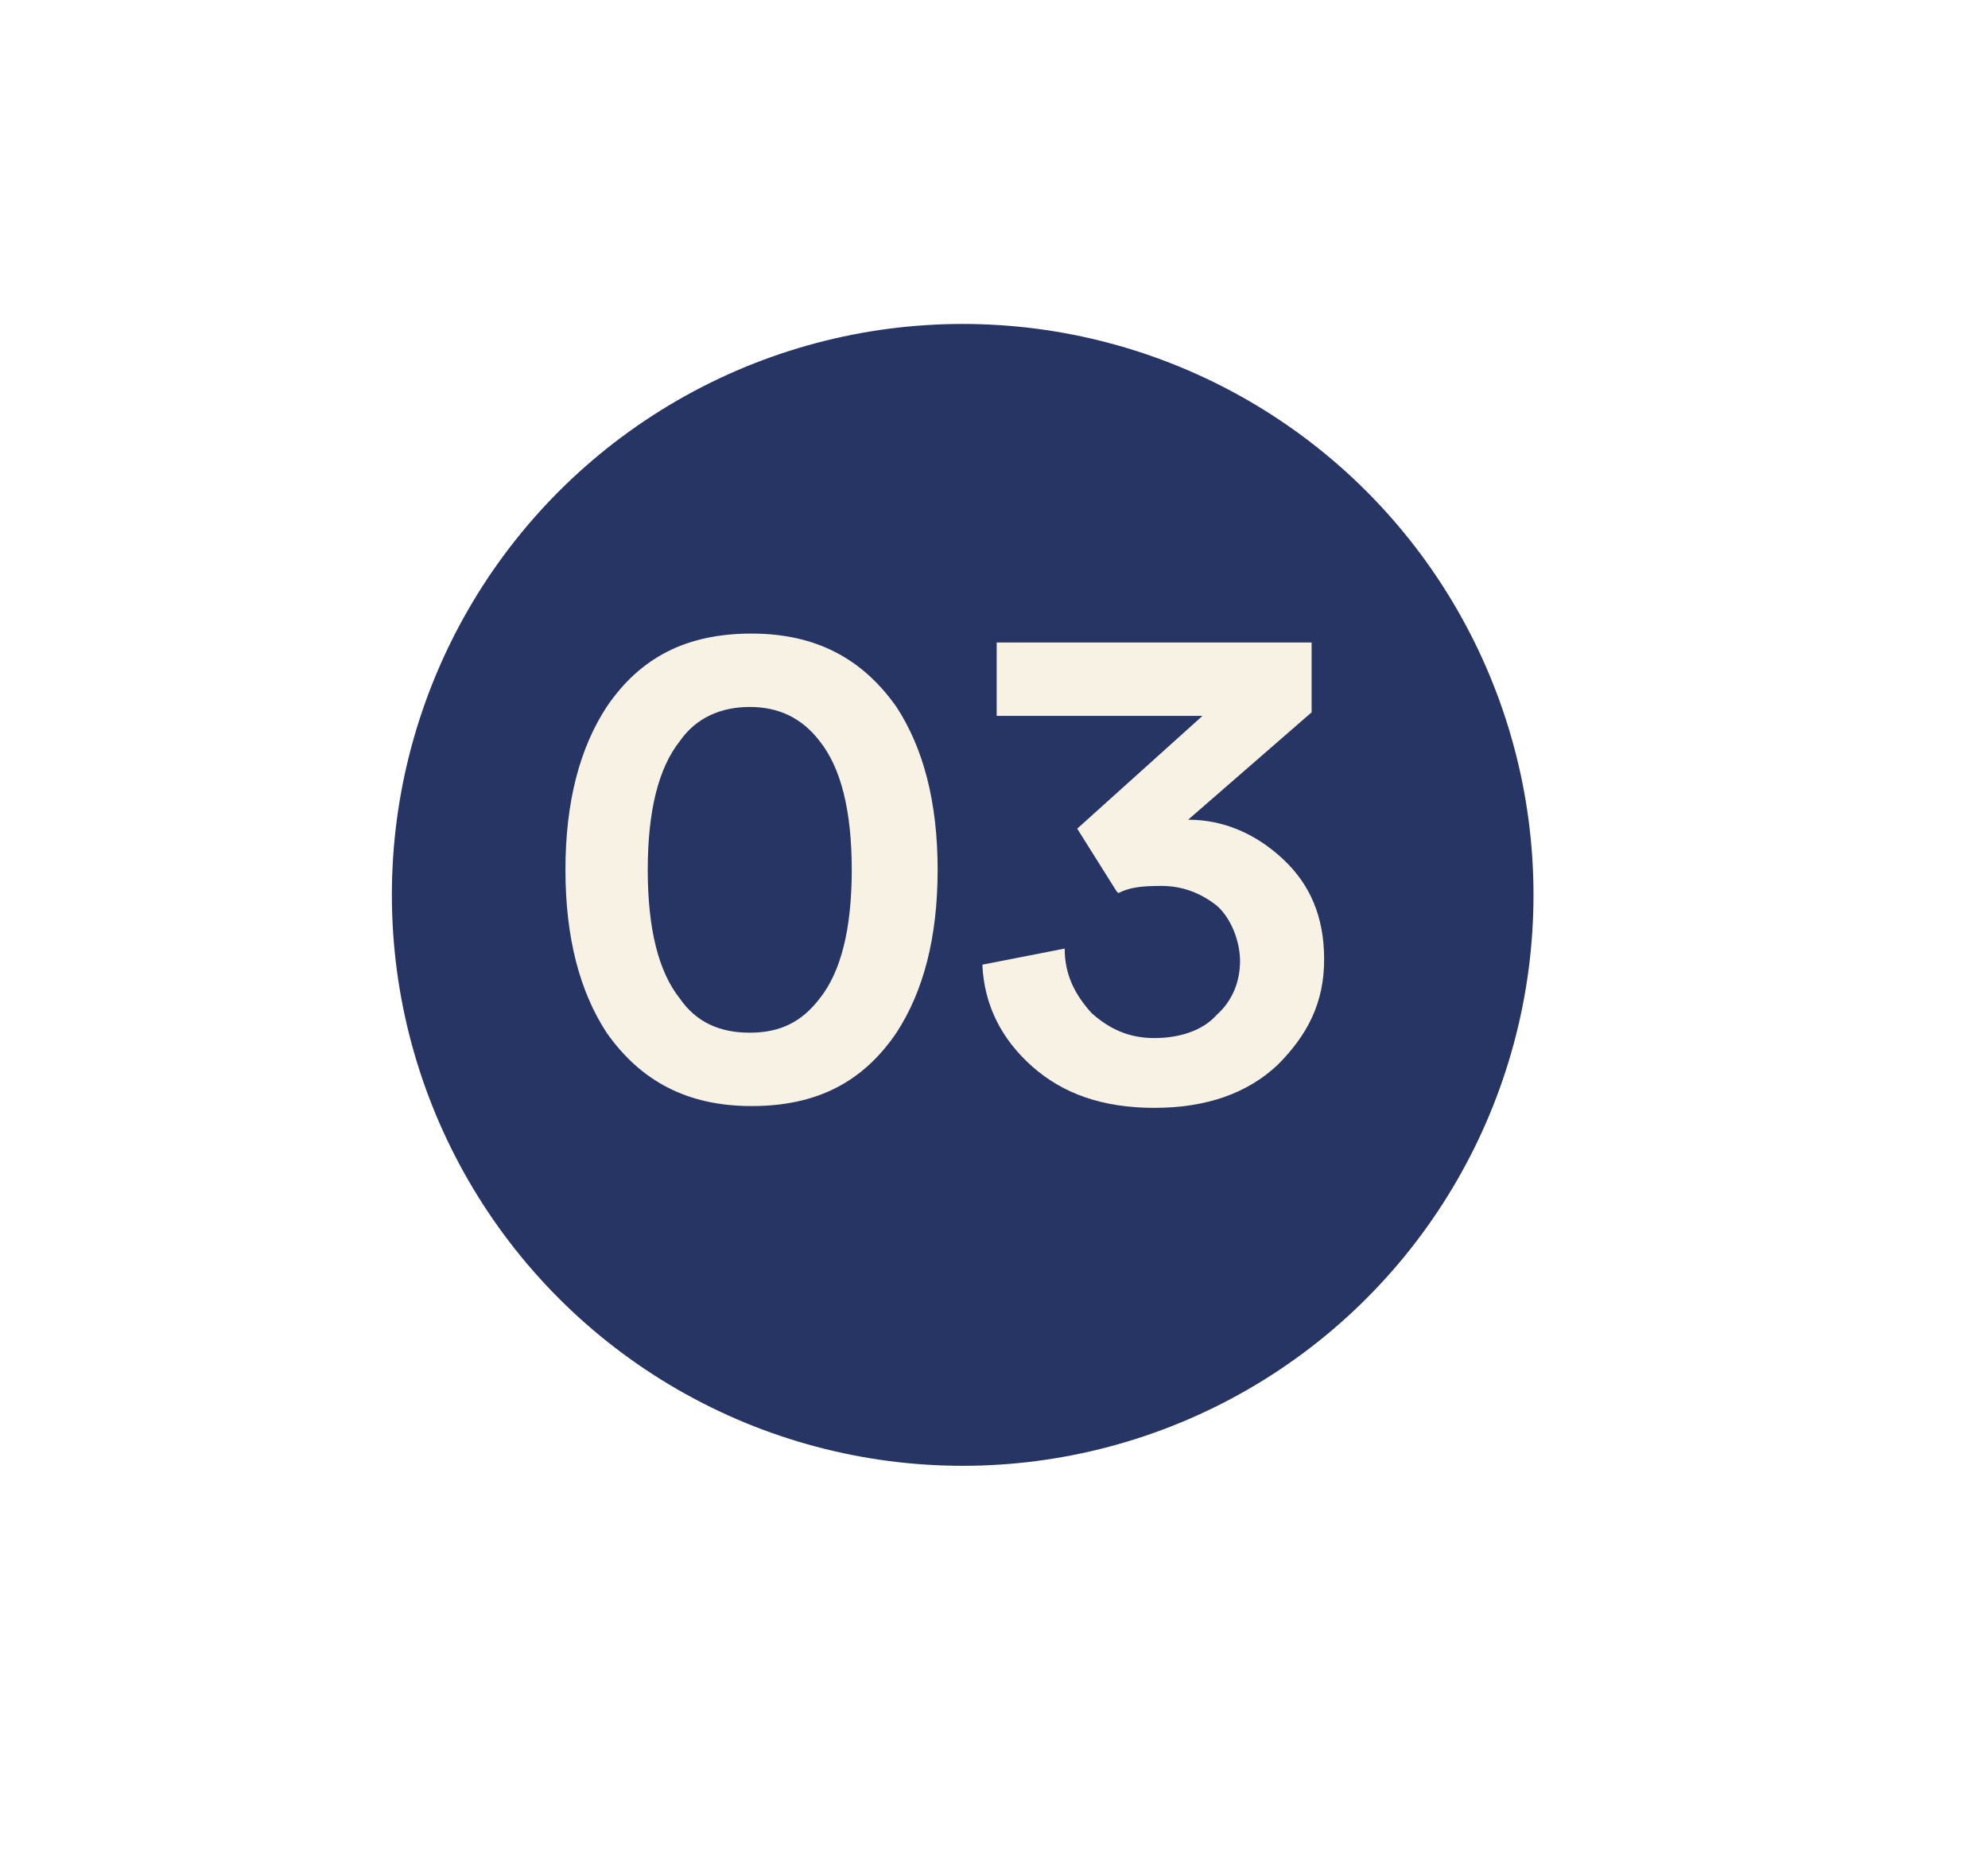
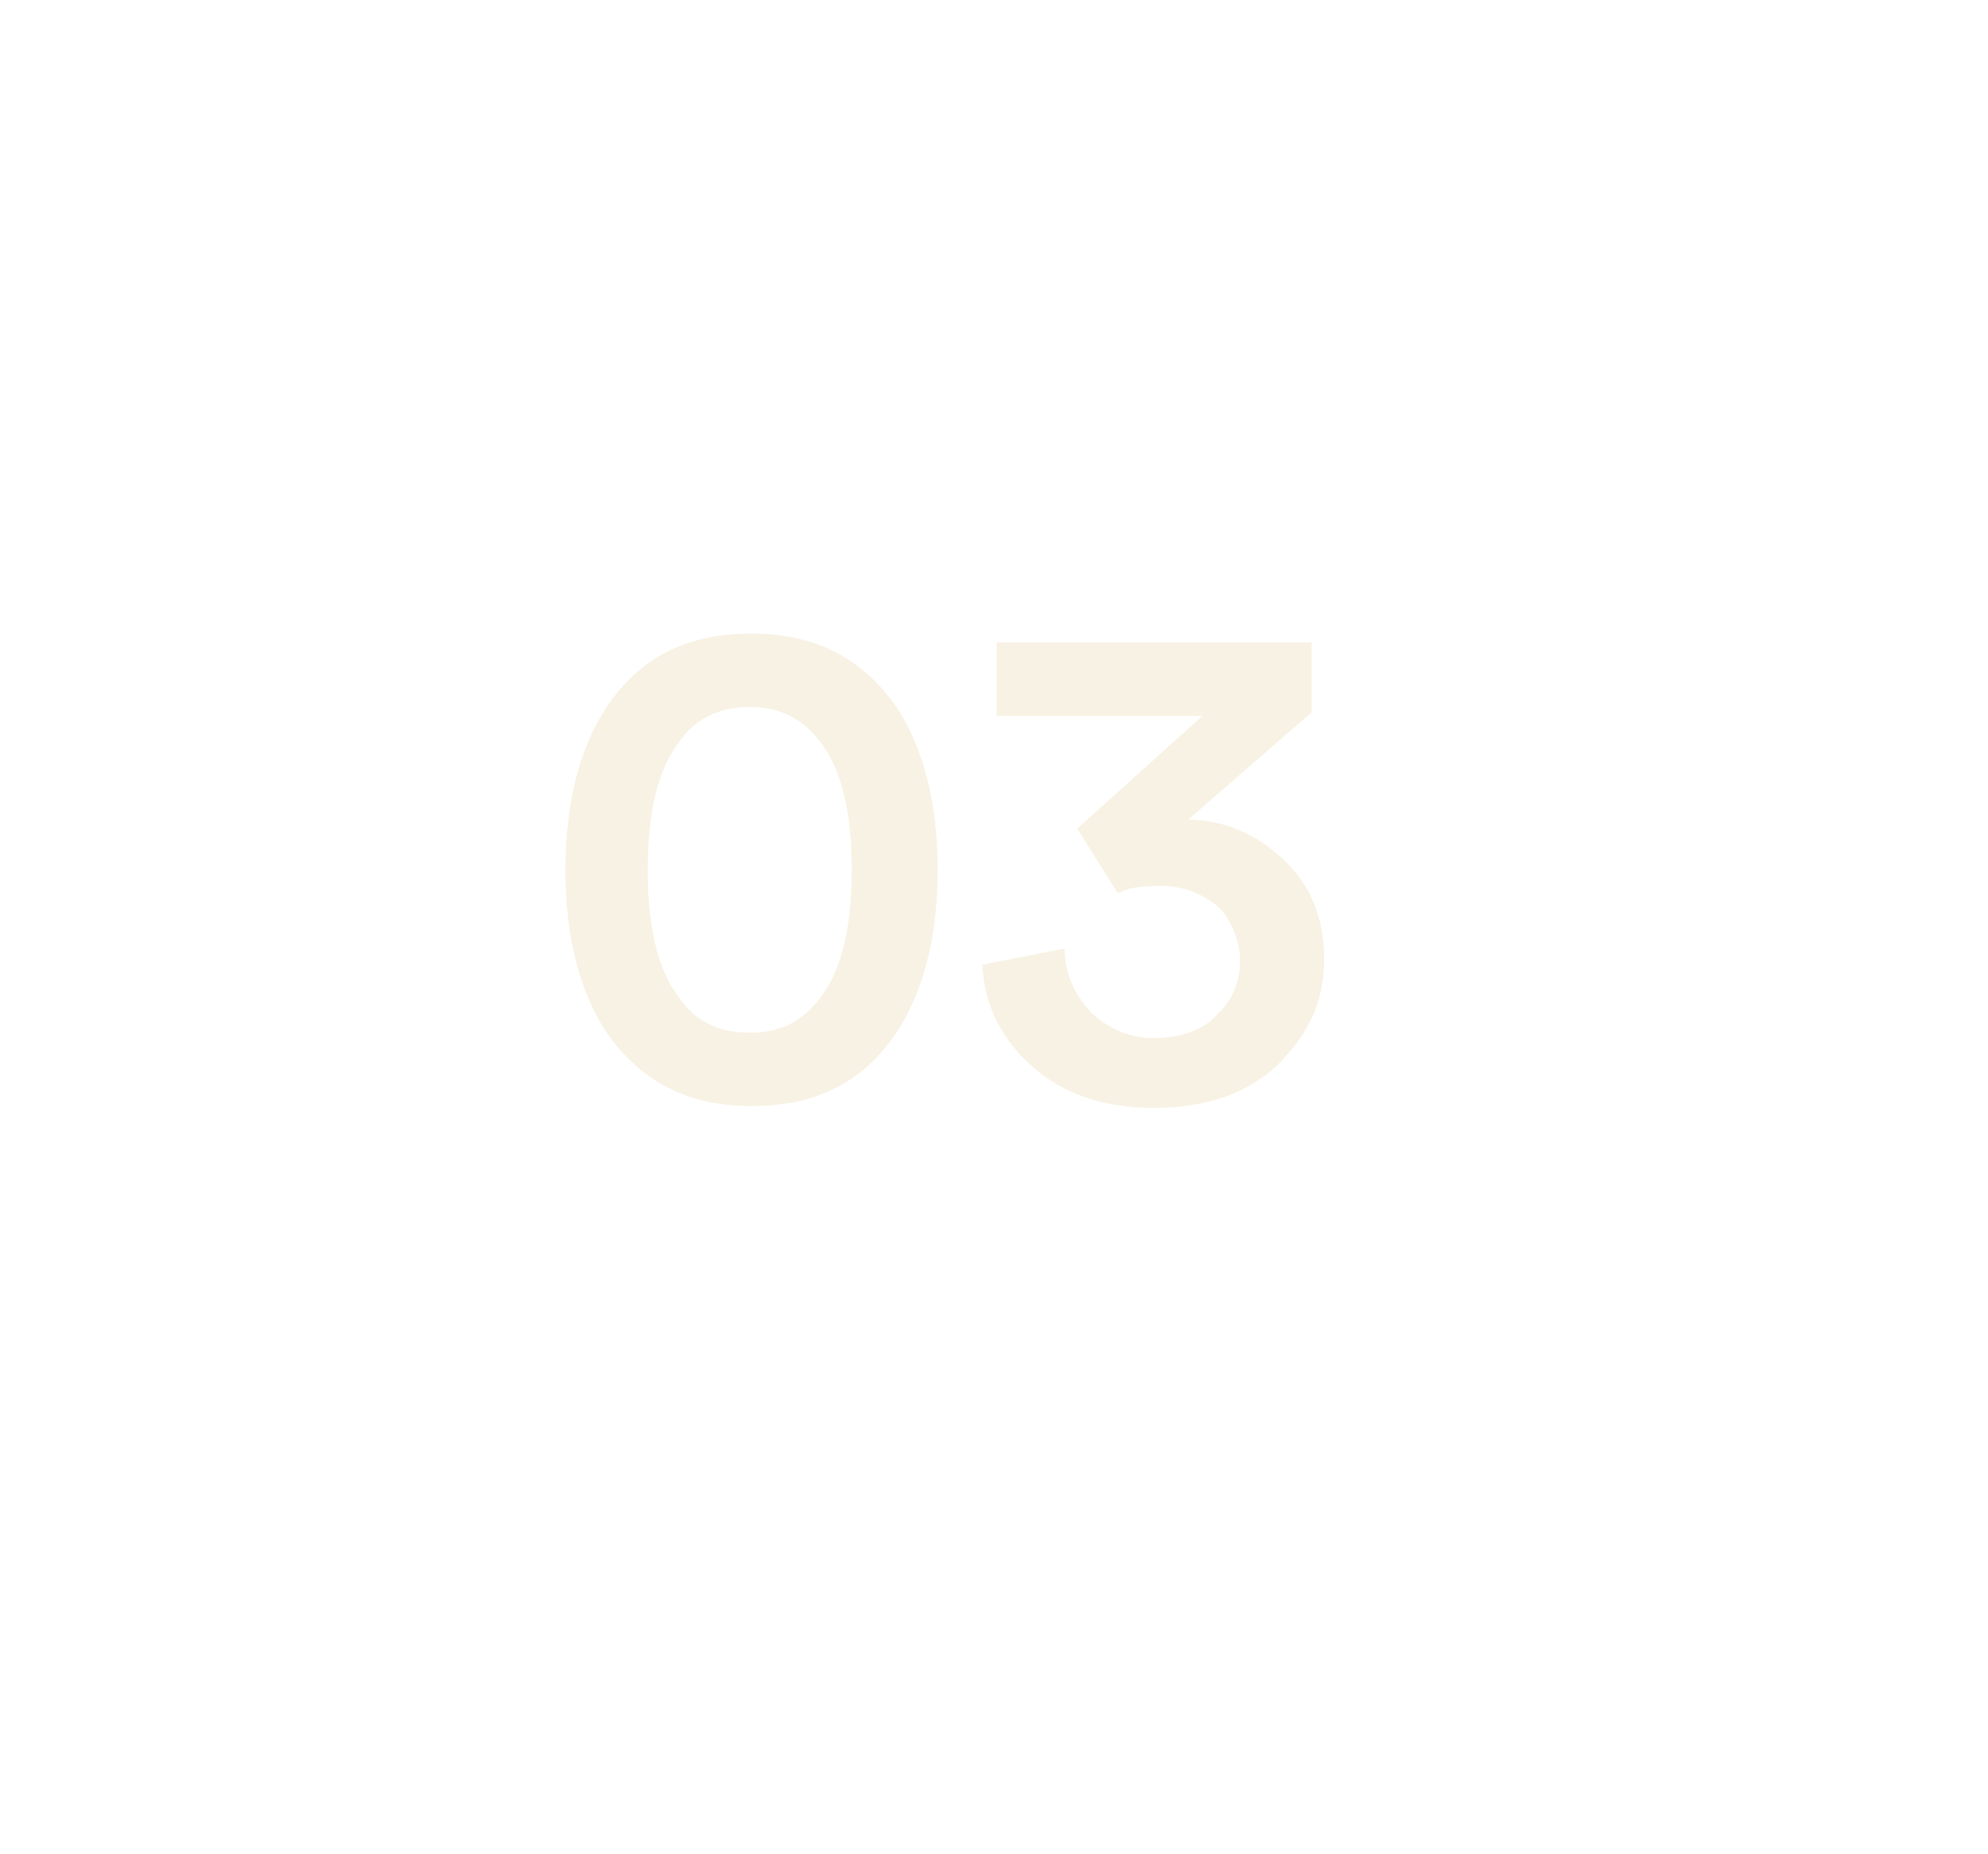
<svg xmlns="http://www.w3.org/2000/svg" id="Livello_1" viewBox="0 0 111.1 103.6">
  <defs>
    <style>      .st0 {        fill: #263564;      }      .st1 {        isolation: isolate;      }      .st2 {        fill: #f8f2e4;      }    </style>
  </defs>
-   <circle class="st0" cx="53.8" cy="50" r="31.9" />
  <image class="st1" width="1114" height="1444" transform="translate(772.1 -377.3)" />
  <g class="st1">
    <g class="st1">
      <path class="st2" d="M31.6,48.6c0-3.8.8-6.8,2.3-9.1,1.9-2.8,4.5-4.1,8.1-4.1s6.2,1.4,8.1,4.1c1.5,2.3,2.3,5.3,2.3,9.1s-.8,6.8-2.3,9.1c-1.9,2.8-4.5,4.1-8.1,4.1s-6.2-1.4-8.1-4.1c-1.5-2.3-2.3-5.3-2.3-9.1ZM36.2,48.6c0,3.3.6,5.7,1.8,7.2.9,1.3,2.2,1.9,3.9,1.9s2.9-.6,3.9-1.9c1.2-1.5,1.8-3.9,1.8-7.2s-.6-5.7-1.8-7.2c-1-1.3-2.3-1.9-3.9-1.9s-3,.6-3.9,1.9c-1.2,1.5-1.8,3.9-1.8,7.2Z" />
      <path class="st2" d="M62.4,49.8l-2.2-3.5,7-6.3h-11.5v-4.1h17.6v3.9l-6.9,6c2,0,3.8.8,5.3,2.2,1.5,1.4,2.3,3.2,2.3,5.6s-.9,4.2-2.6,5.9c-1.7,1.6-4,2.4-6.9,2.4s-5.1-.8-6.8-2.3c-1.7-1.5-2.7-3.4-2.8-5.7l4.6-.9c0,1.5.6,2.6,1.5,3.6,1,.9,2.1,1.4,3.5,1.4s2.7-.4,3.5-1.3c.9-.8,1.3-1.9,1.3-3s-.5-2.4-1.3-3.1c-.9-.7-1.9-1.1-3.1-1.1s-1.8.1-2.4.4Z" />
    </g>
  </g>
</svg>